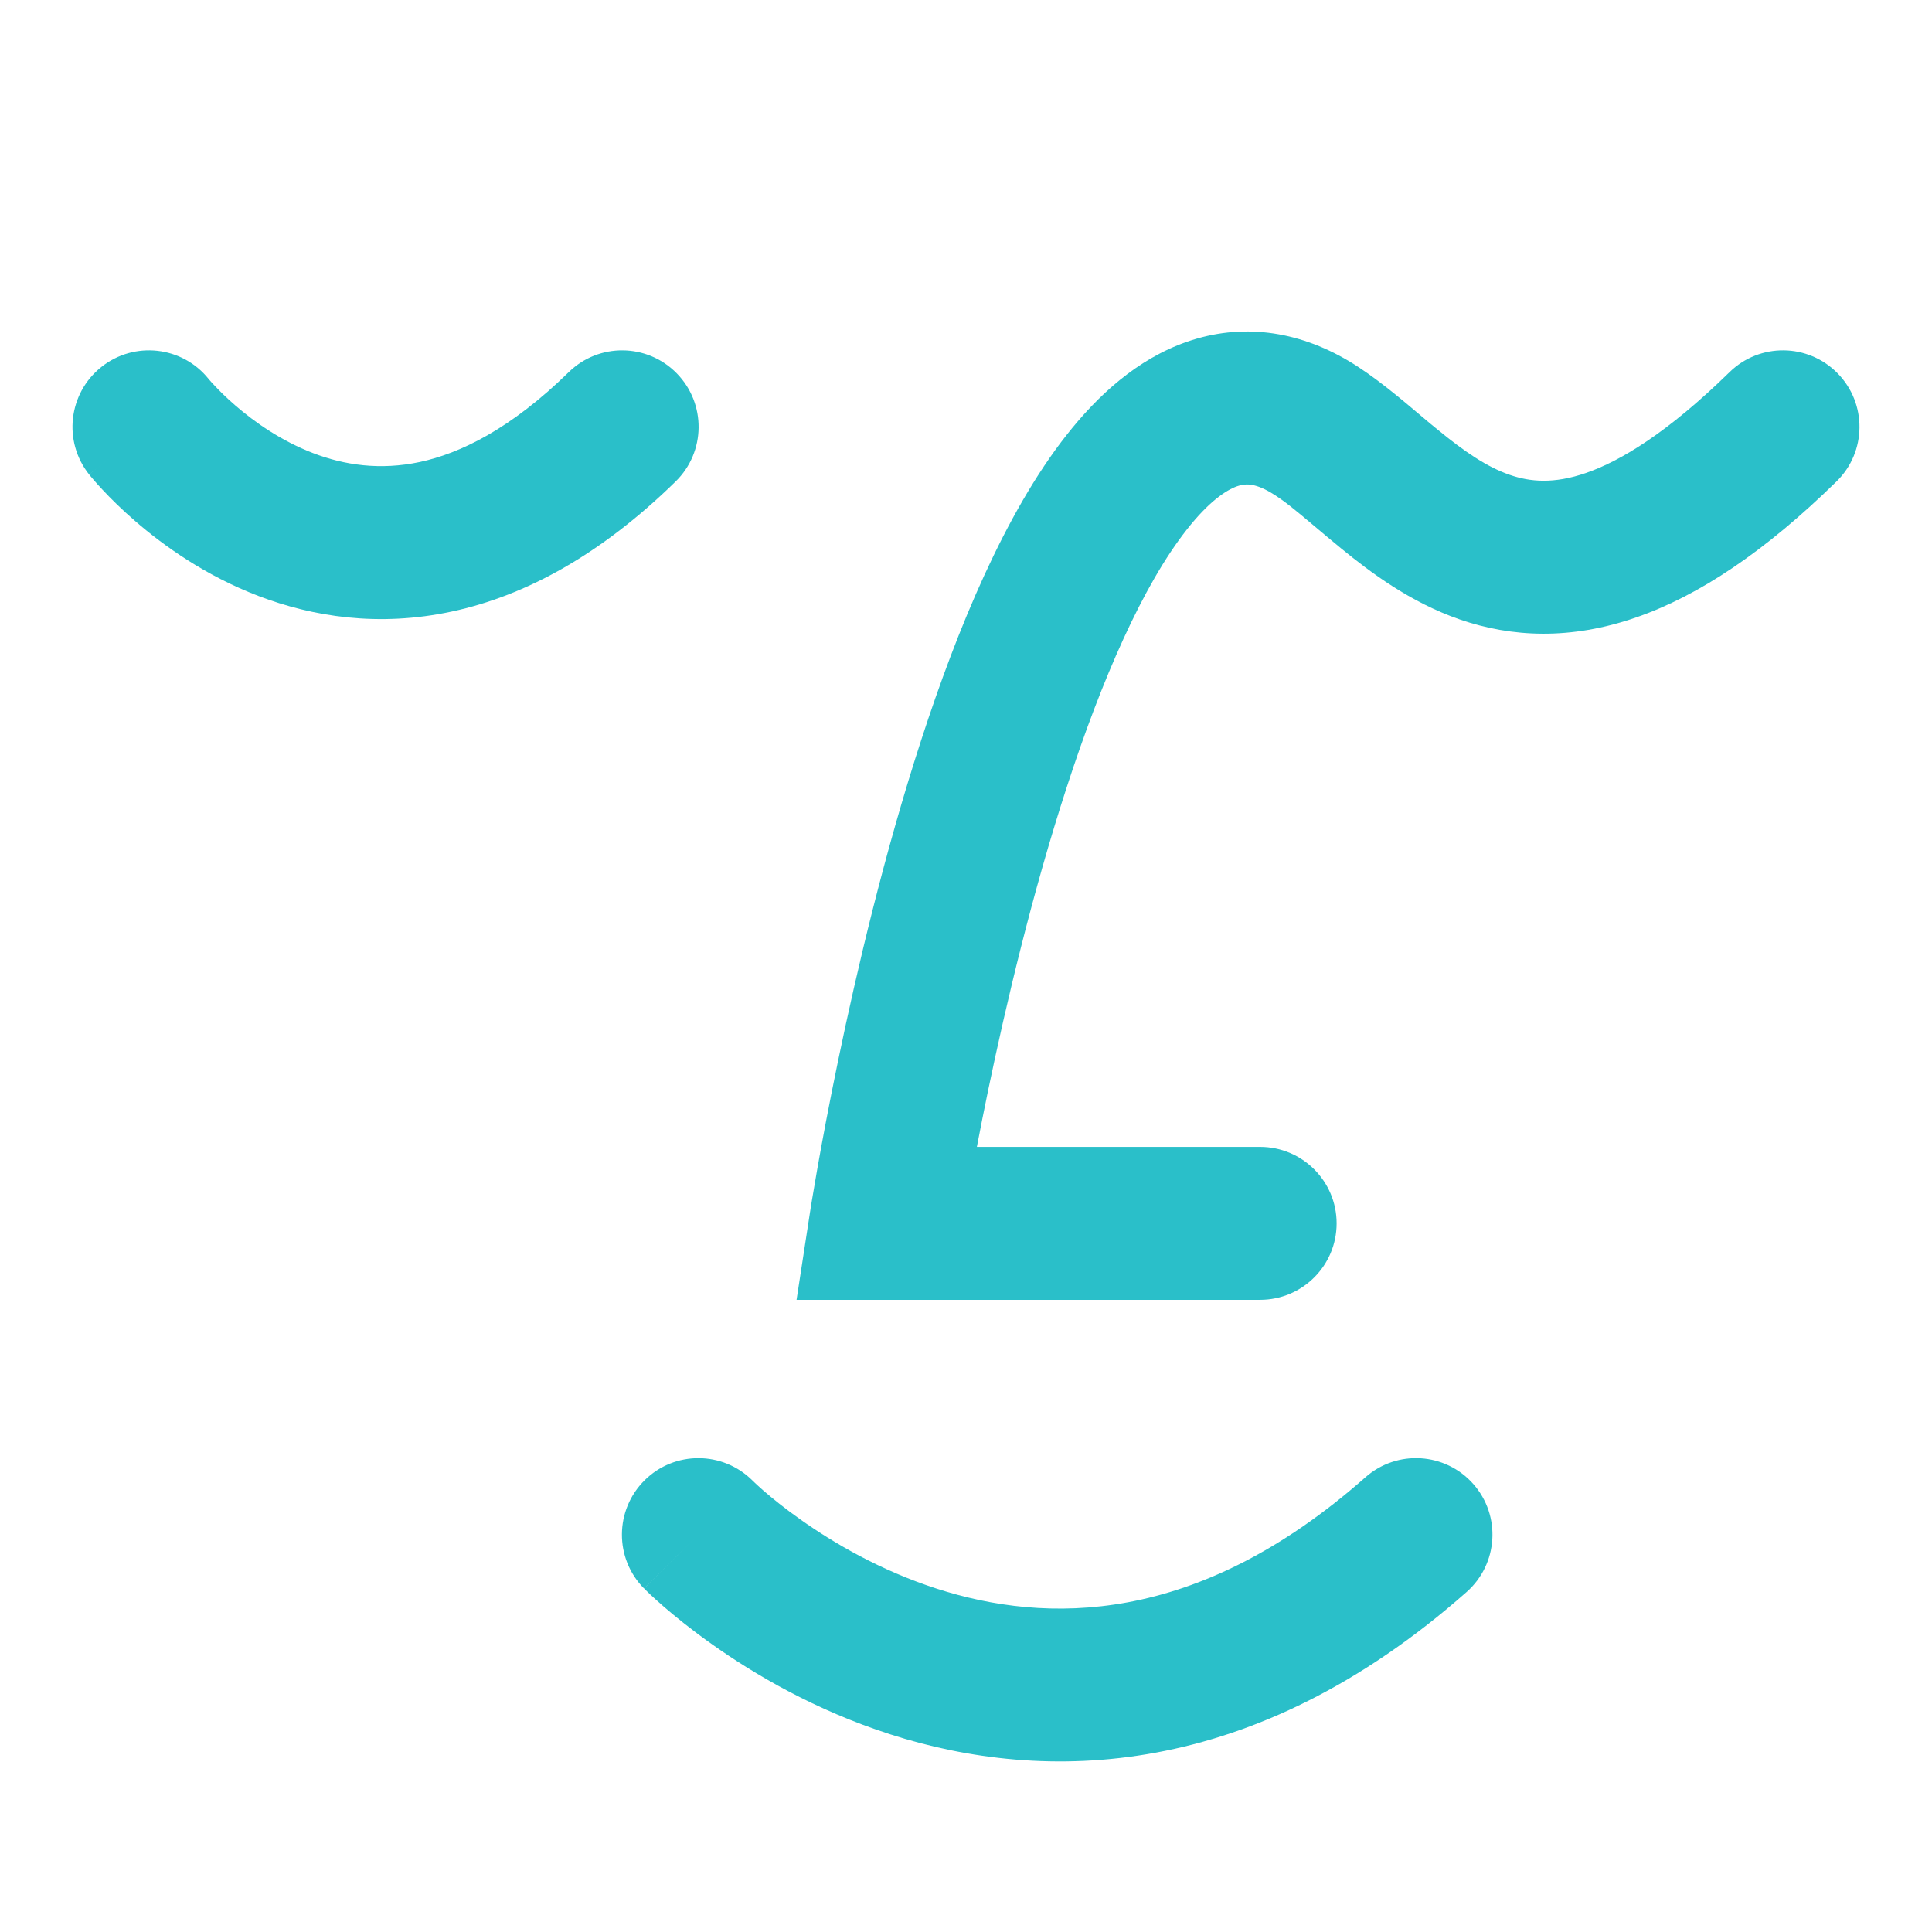
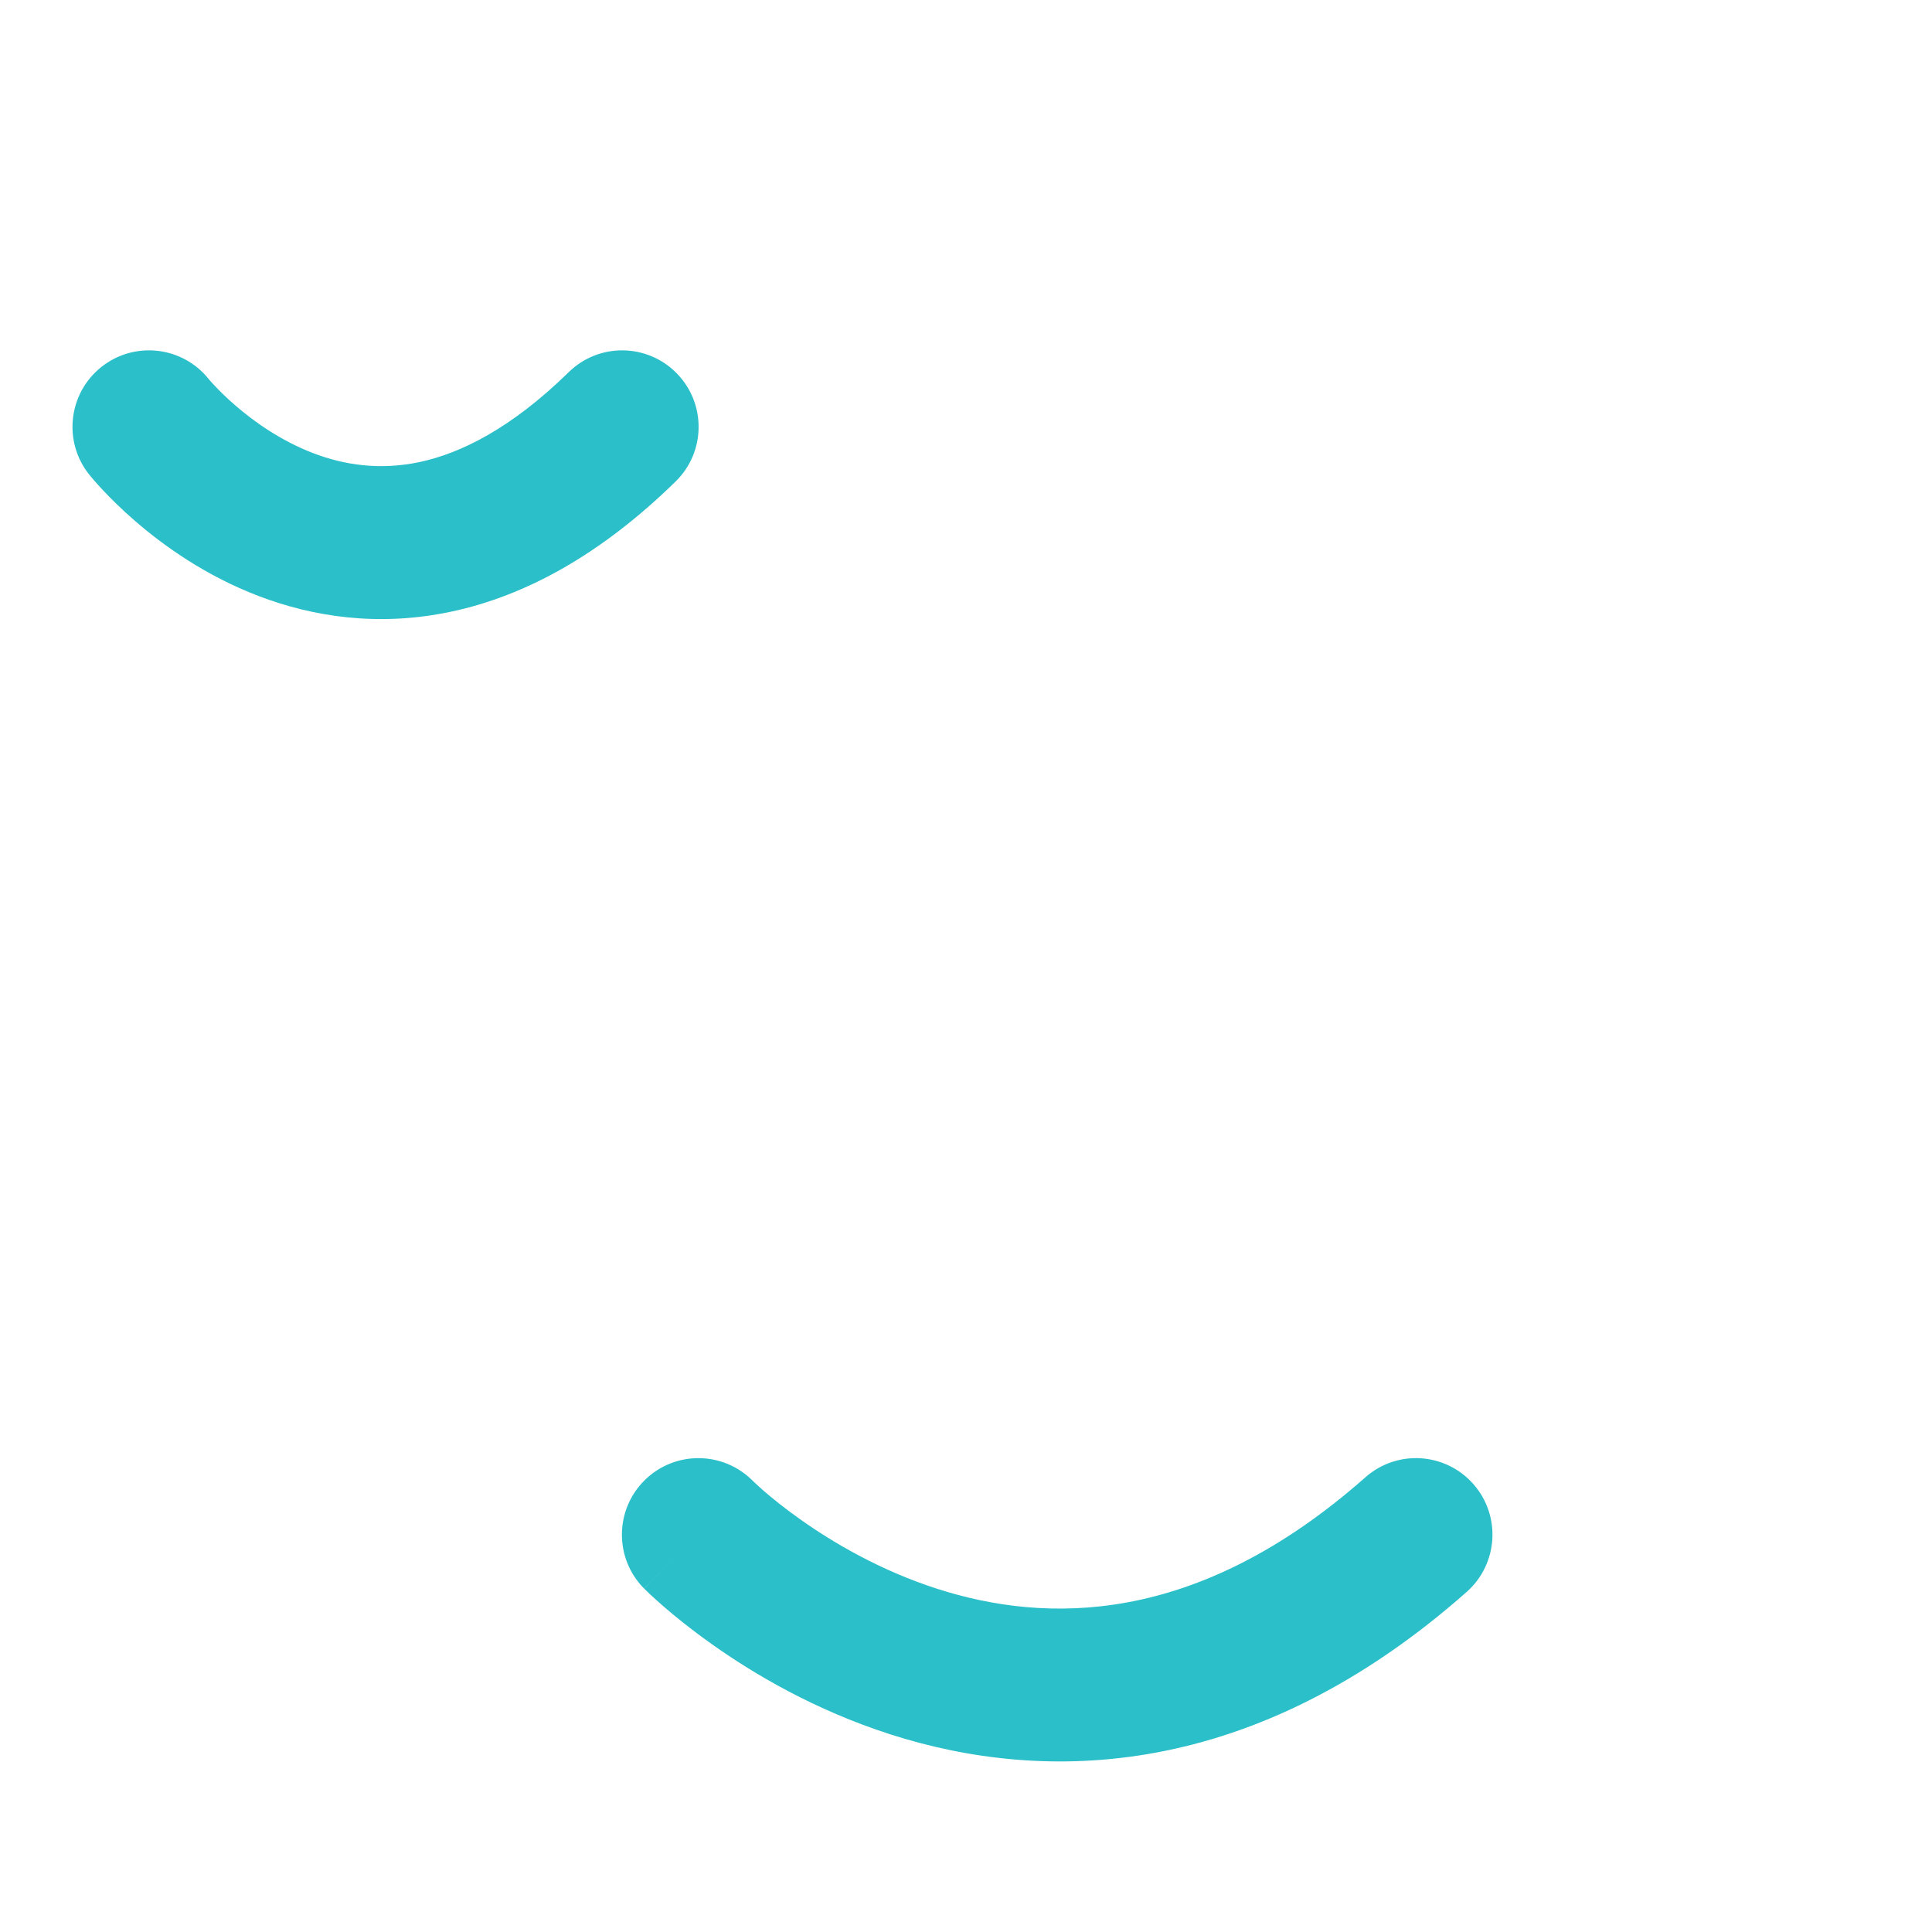
<svg xmlns="http://www.w3.org/2000/svg" width="24" height="24" viewBox="0 0 24 24" fill="none">
  <path fill-rule="evenodd" clip-rule="evenodd" d="M2.591 4.707C2.264 4.3 1.669 4.233 1.259 4.559C0.849 4.885 0.78 5.483 1.107 5.894L1.851 5.302C1.107 5.894 1.107 5.894 1.108 5.894L1.108 5.895L1.11 5.897L1.114 5.902L1.125 5.916C1.134 5.927 1.145 5.94 1.159 5.956C1.187 5.989 1.225 6.032 1.274 6.084C1.37 6.187 1.508 6.325 1.683 6.476C2.031 6.777 2.549 7.15 3.21 7.403C3.88 7.659 4.699 7.793 5.615 7.596C6.529 7.4 7.464 6.89 8.393 5.981C8.768 5.614 8.774 5.013 8.407 4.638C8.04 4.263 7.439 4.256 7.064 4.624C6.34 5.332 5.714 5.632 5.216 5.739C4.719 5.845 4.276 5.777 3.89 5.629C3.494 5.477 3.163 5.244 2.925 5.038C2.808 4.937 2.719 4.848 2.662 4.786C2.633 4.756 2.613 4.733 2.601 4.719L2.591 4.707ZM2.591 4.707C2.591 4.707 2.591 4.707 2.591 4.707Z" fill="#2ABFC9" />
-   <path fill-rule="evenodd" clip-rule="evenodd" d="M12.135 14.247H15.653C16.178 14.247 16.604 14.673 16.604 15.197C16.604 15.722 16.178 16.147 15.653 16.147H9.895L10.063 15.053L11.002 15.197C10.063 15.053 10.063 15.053 10.063 15.053L10.065 15.042L10.069 15.014C10.073 14.99 10.079 14.955 10.086 14.91C10.101 14.82 10.123 14.689 10.152 14.524C10.21 14.194 10.297 13.726 10.412 13.172C10.641 12.067 10.985 10.602 11.444 9.192C11.894 7.808 12.486 6.372 13.251 5.402C13.635 4.914 14.126 4.46 14.747 4.245C15.415 4.013 16.11 4.102 16.755 4.485C17.067 4.67 17.396 4.948 17.658 5.17C17.731 5.232 17.799 5.289 17.86 5.338C18.193 5.611 18.471 5.801 18.755 5.899C19.007 5.986 19.301 6.014 19.703 5.875C20.131 5.727 20.716 5.375 21.485 4.623C21.86 4.256 22.461 4.263 22.828 4.638C23.195 5.013 23.189 5.614 22.814 5.981C21.929 6.847 21.11 7.398 20.324 7.67C19.512 7.952 18.78 7.918 18.134 7.695C17.519 7.482 17.027 7.112 16.656 6.809C16.528 6.704 16.419 6.612 16.324 6.532C16.102 6.345 15.95 6.216 15.787 6.119C15.573 5.993 15.458 6.009 15.369 6.04C15.231 6.088 15.015 6.232 14.744 6.577C14.198 7.27 13.688 8.436 13.251 9.78C12.822 11.098 12.494 12.489 12.272 13.558C12.22 13.808 12.175 14.039 12.135 14.247Z" fill="#2ABFC9" />
  <path fill-rule="evenodd" clip-rule="evenodd" d="M18.302 18.435C18.649 18.828 18.612 19.428 18.219 19.776C15.566 22.12 12.98 22.162 11.058 21.544C10.125 21.244 9.37 20.798 8.851 20.43C8.59 20.246 8.384 20.078 8.241 19.954C8.169 19.891 8.113 19.84 8.072 19.802C8.052 19.783 8.036 19.767 8.024 19.755L8.009 19.741L8.004 19.735L8.002 19.733L8.001 19.733C8.001 19.732 8 19.732 8.676 19.064L8 19.732C7.631 19.359 7.635 18.757 8.008 18.388C8.38 18.02 8.979 18.023 9.349 18.393L9.352 18.396C9.356 18.4 9.363 18.407 9.375 18.418C9.398 18.44 9.435 18.474 9.486 18.519C9.589 18.608 9.745 18.736 9.948 18.879C10.358 19.169 10.939 19.51 11.64 19.736C12.986 20.169 14.858 20.21 16.961 18.352C17.354 18.004 17.954 18.041 18.302 18.435Z" fill="#2ABFC9" />
</svg>